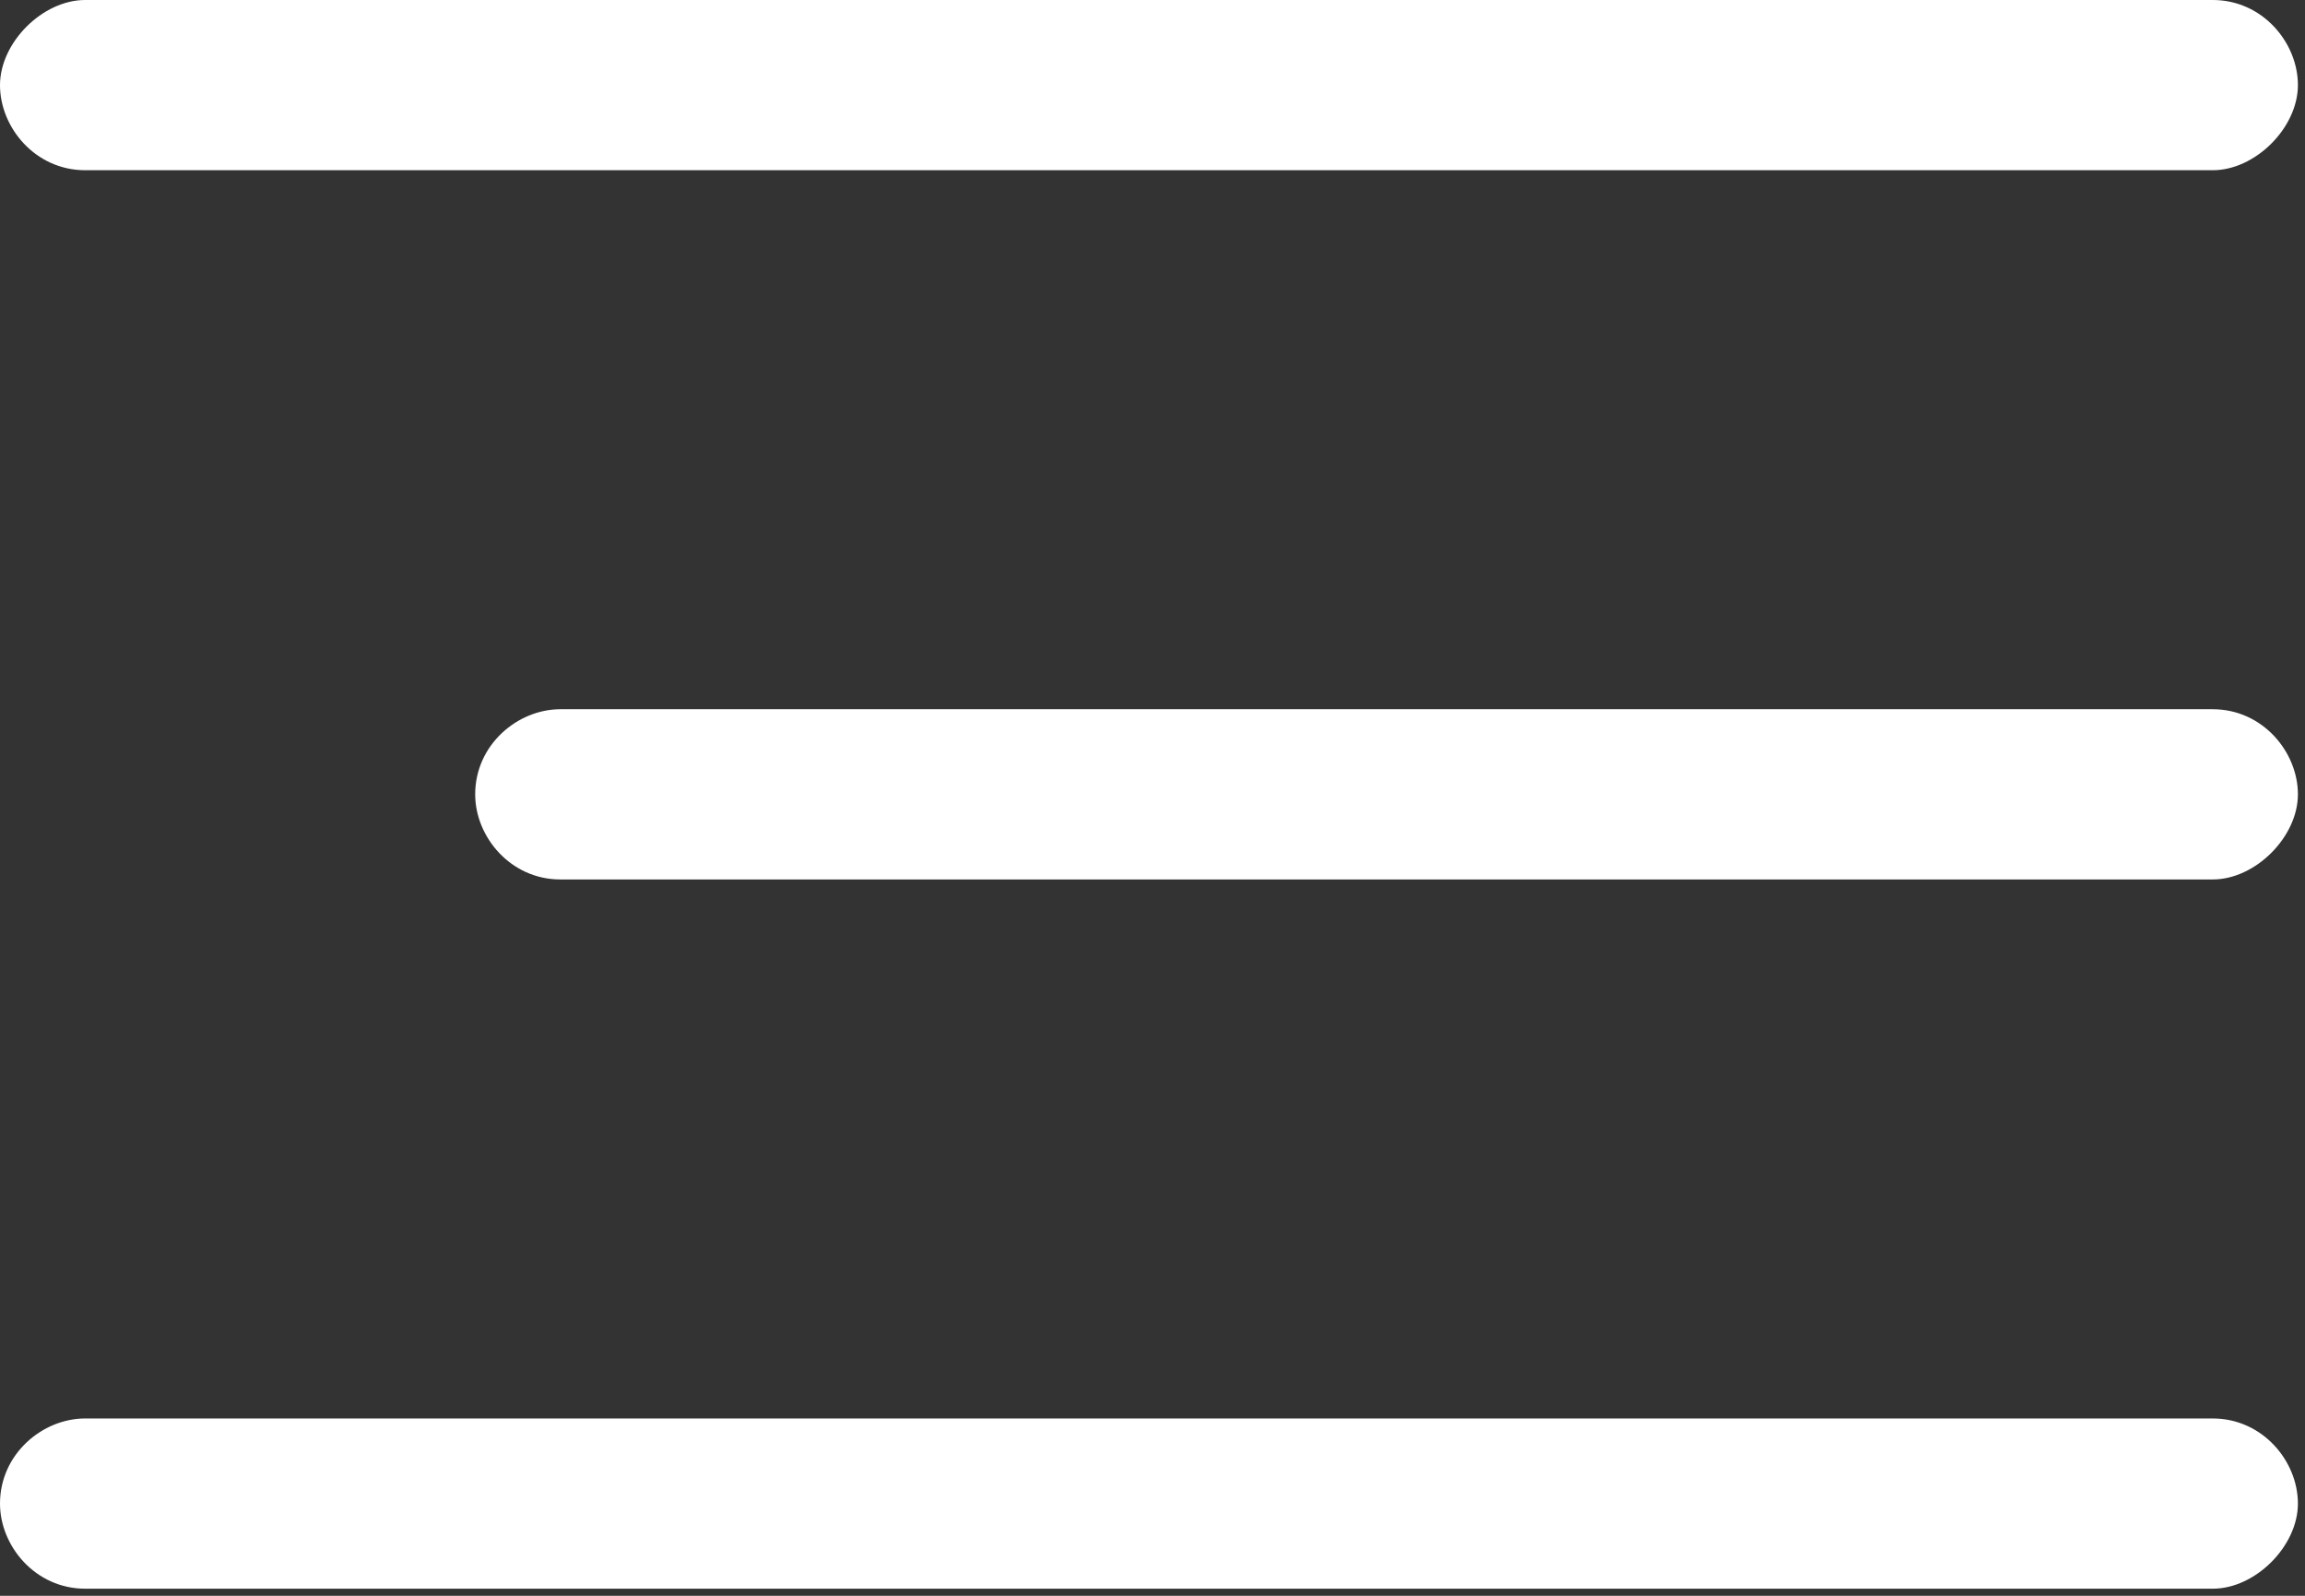
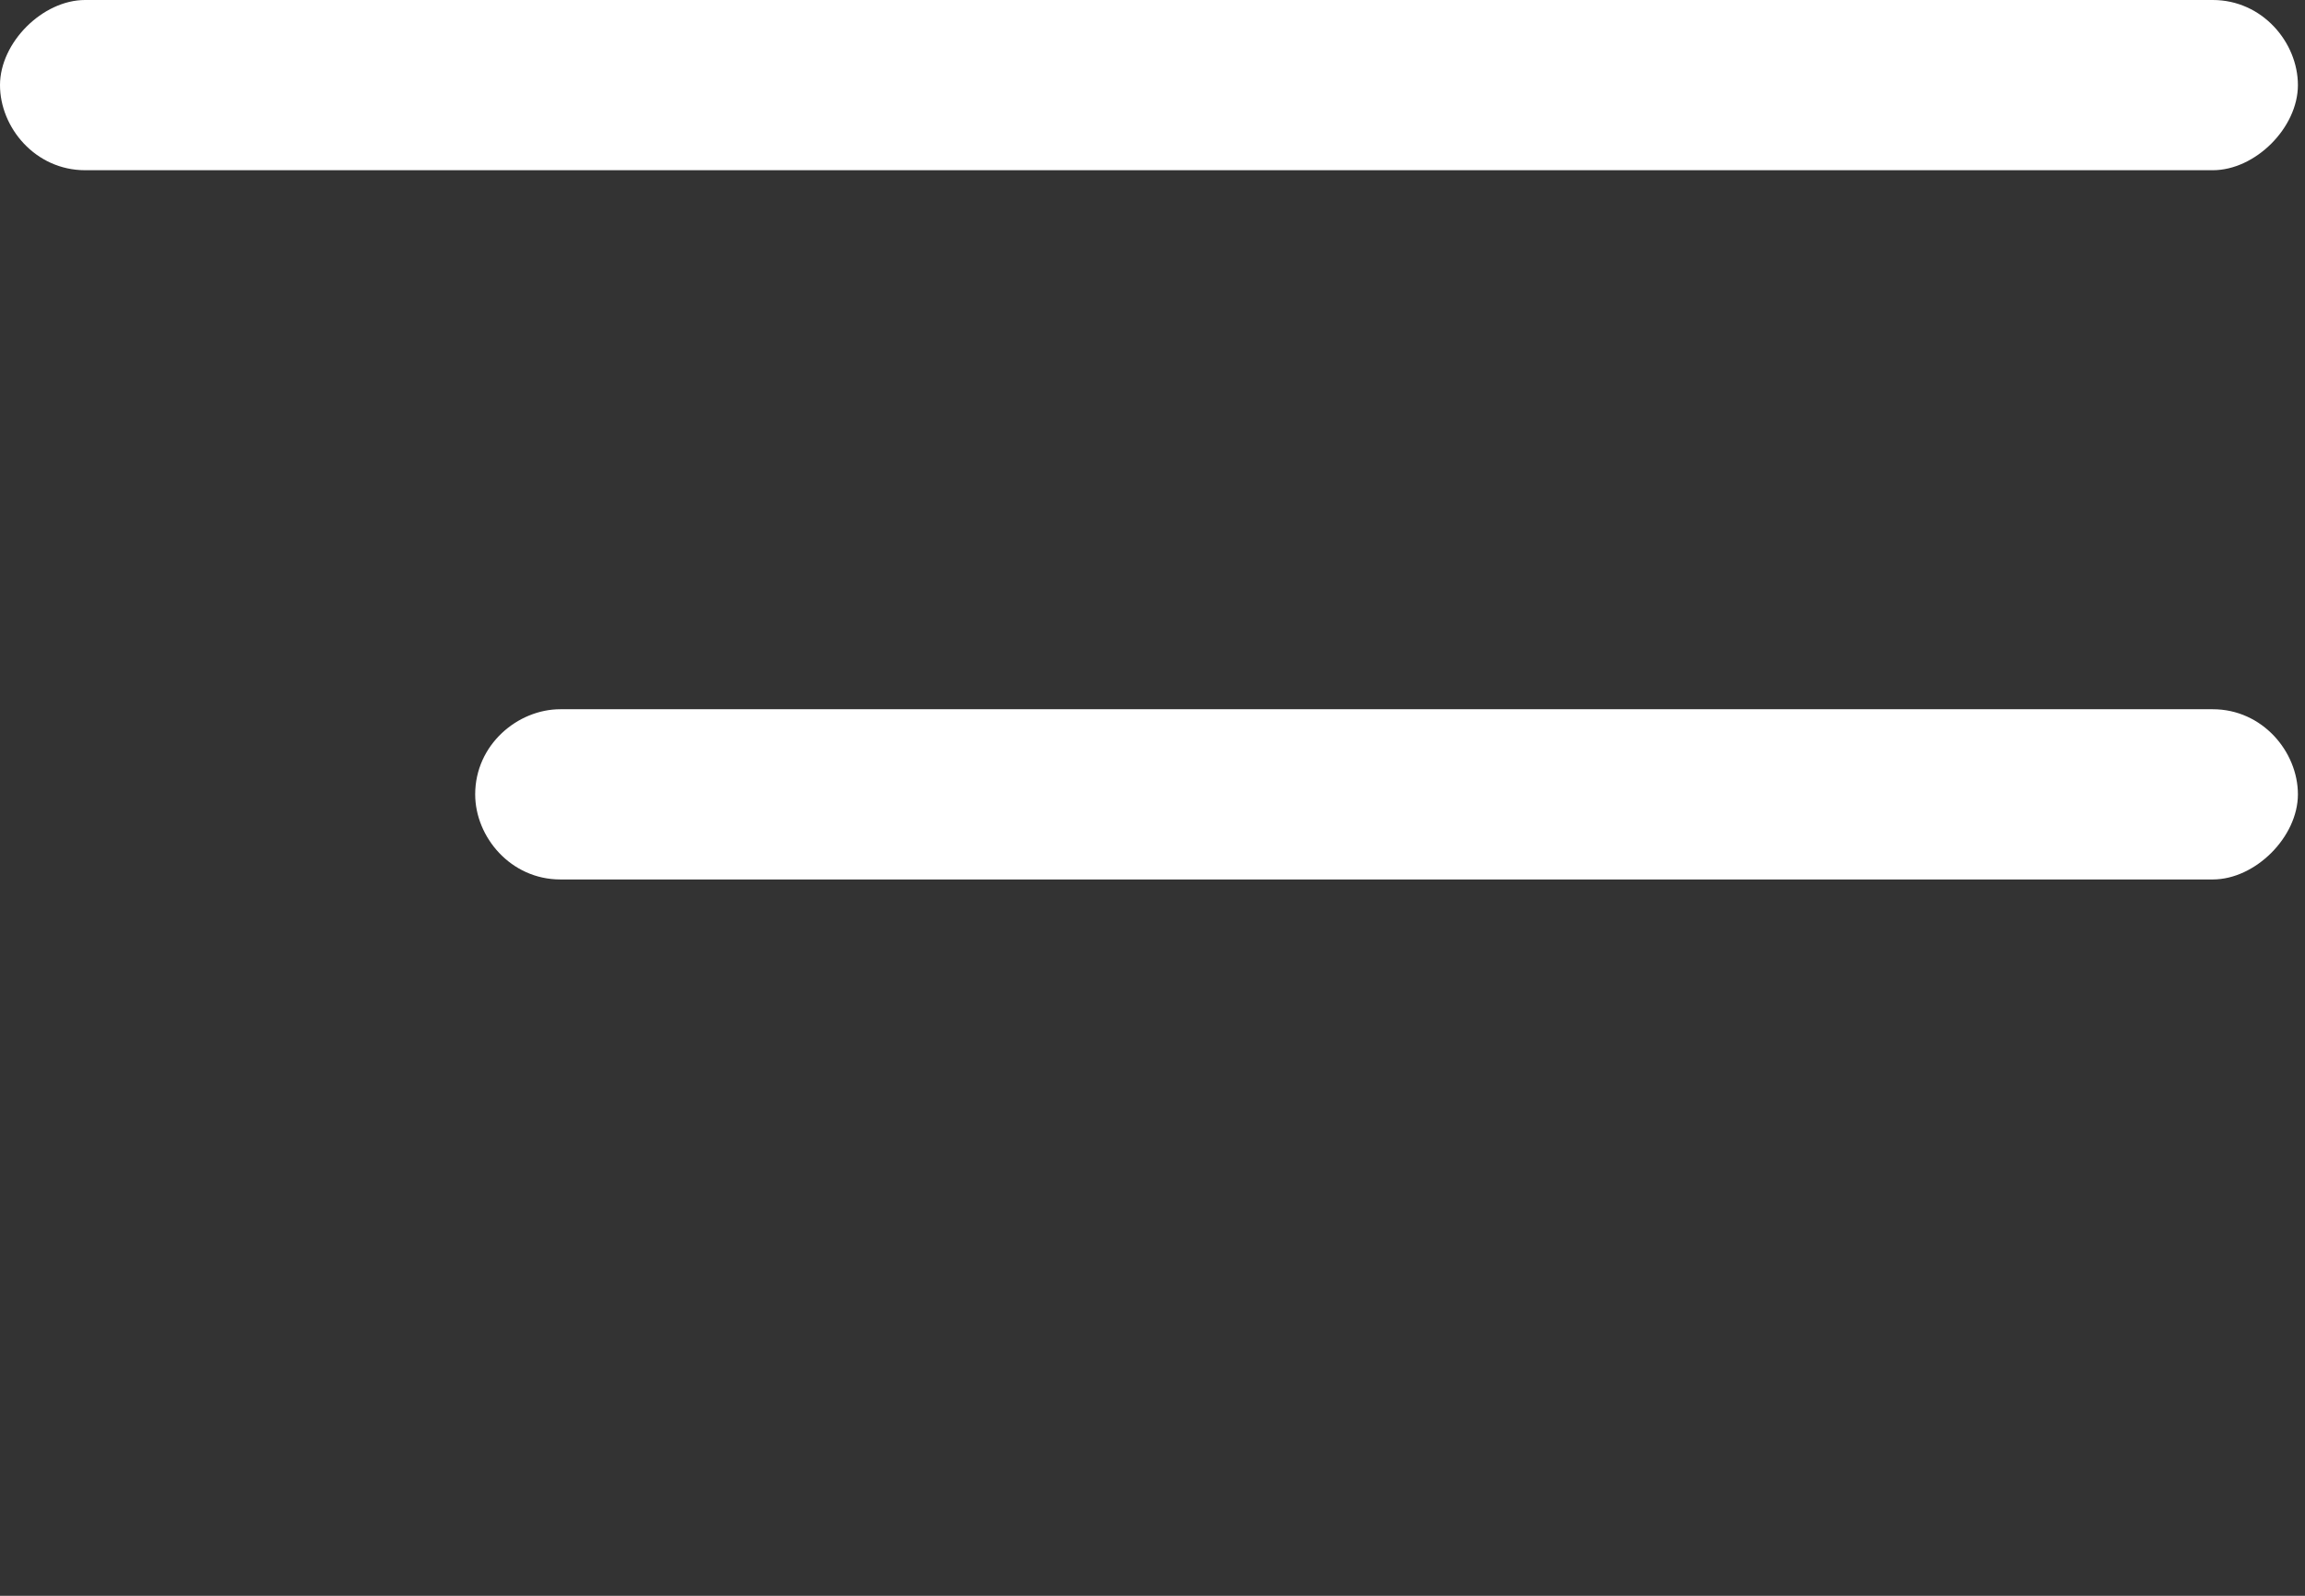
<svg xmlns="http://www.w3.org/2000/svg" id="Ebene_1" version="1.1" viewBox="0 0 32.5 22.5">
  <rect x="0" y="0" width="32.5" height="22.5" fill="#333333" stroke="none" />
  <defs>
    <style>
      .st0 {
        fill: #fff;
        fill-rule: evenodd;
      }
    </style>
  </defs>
-   <path class="st0" d="M0,1.2C0,.6.6,0,1.2,0h30c.7,0,1.2.6,1.2,1.2s-.6,1.2-1.2,1.2H1.2c-.7,0-1.2-.6-1.2-1.2Z" />
-   <path class="st0" d="M0,21.2c0-.7.6-1.2,1.2-1.2h30c.7,0,1.2.6,1.2,1.2s-.6,1.2-1.2,1.2H1.2c-.7,0-1.2-.6-1.2-1.2Z" />
+   <path class="st0" d="M0,1.2C0,.6.6,0,1.2,0h30c.7,0,1.2.6,1.2,1.2s-.6,1.2-1.2,1.2H1.2c-.7,0-1.2-.6-1.2-1.2" />
  <path class="st0" d="M6.7,11.2c0-.7.6-1.2,1.2-1.2h23.3c.7,0,1.2.6,1.2,1.2s-.6,1.2-1.2,1.2H7.9c-.7,0-1.2-.6-1.2-1.2Z" />
</svg>